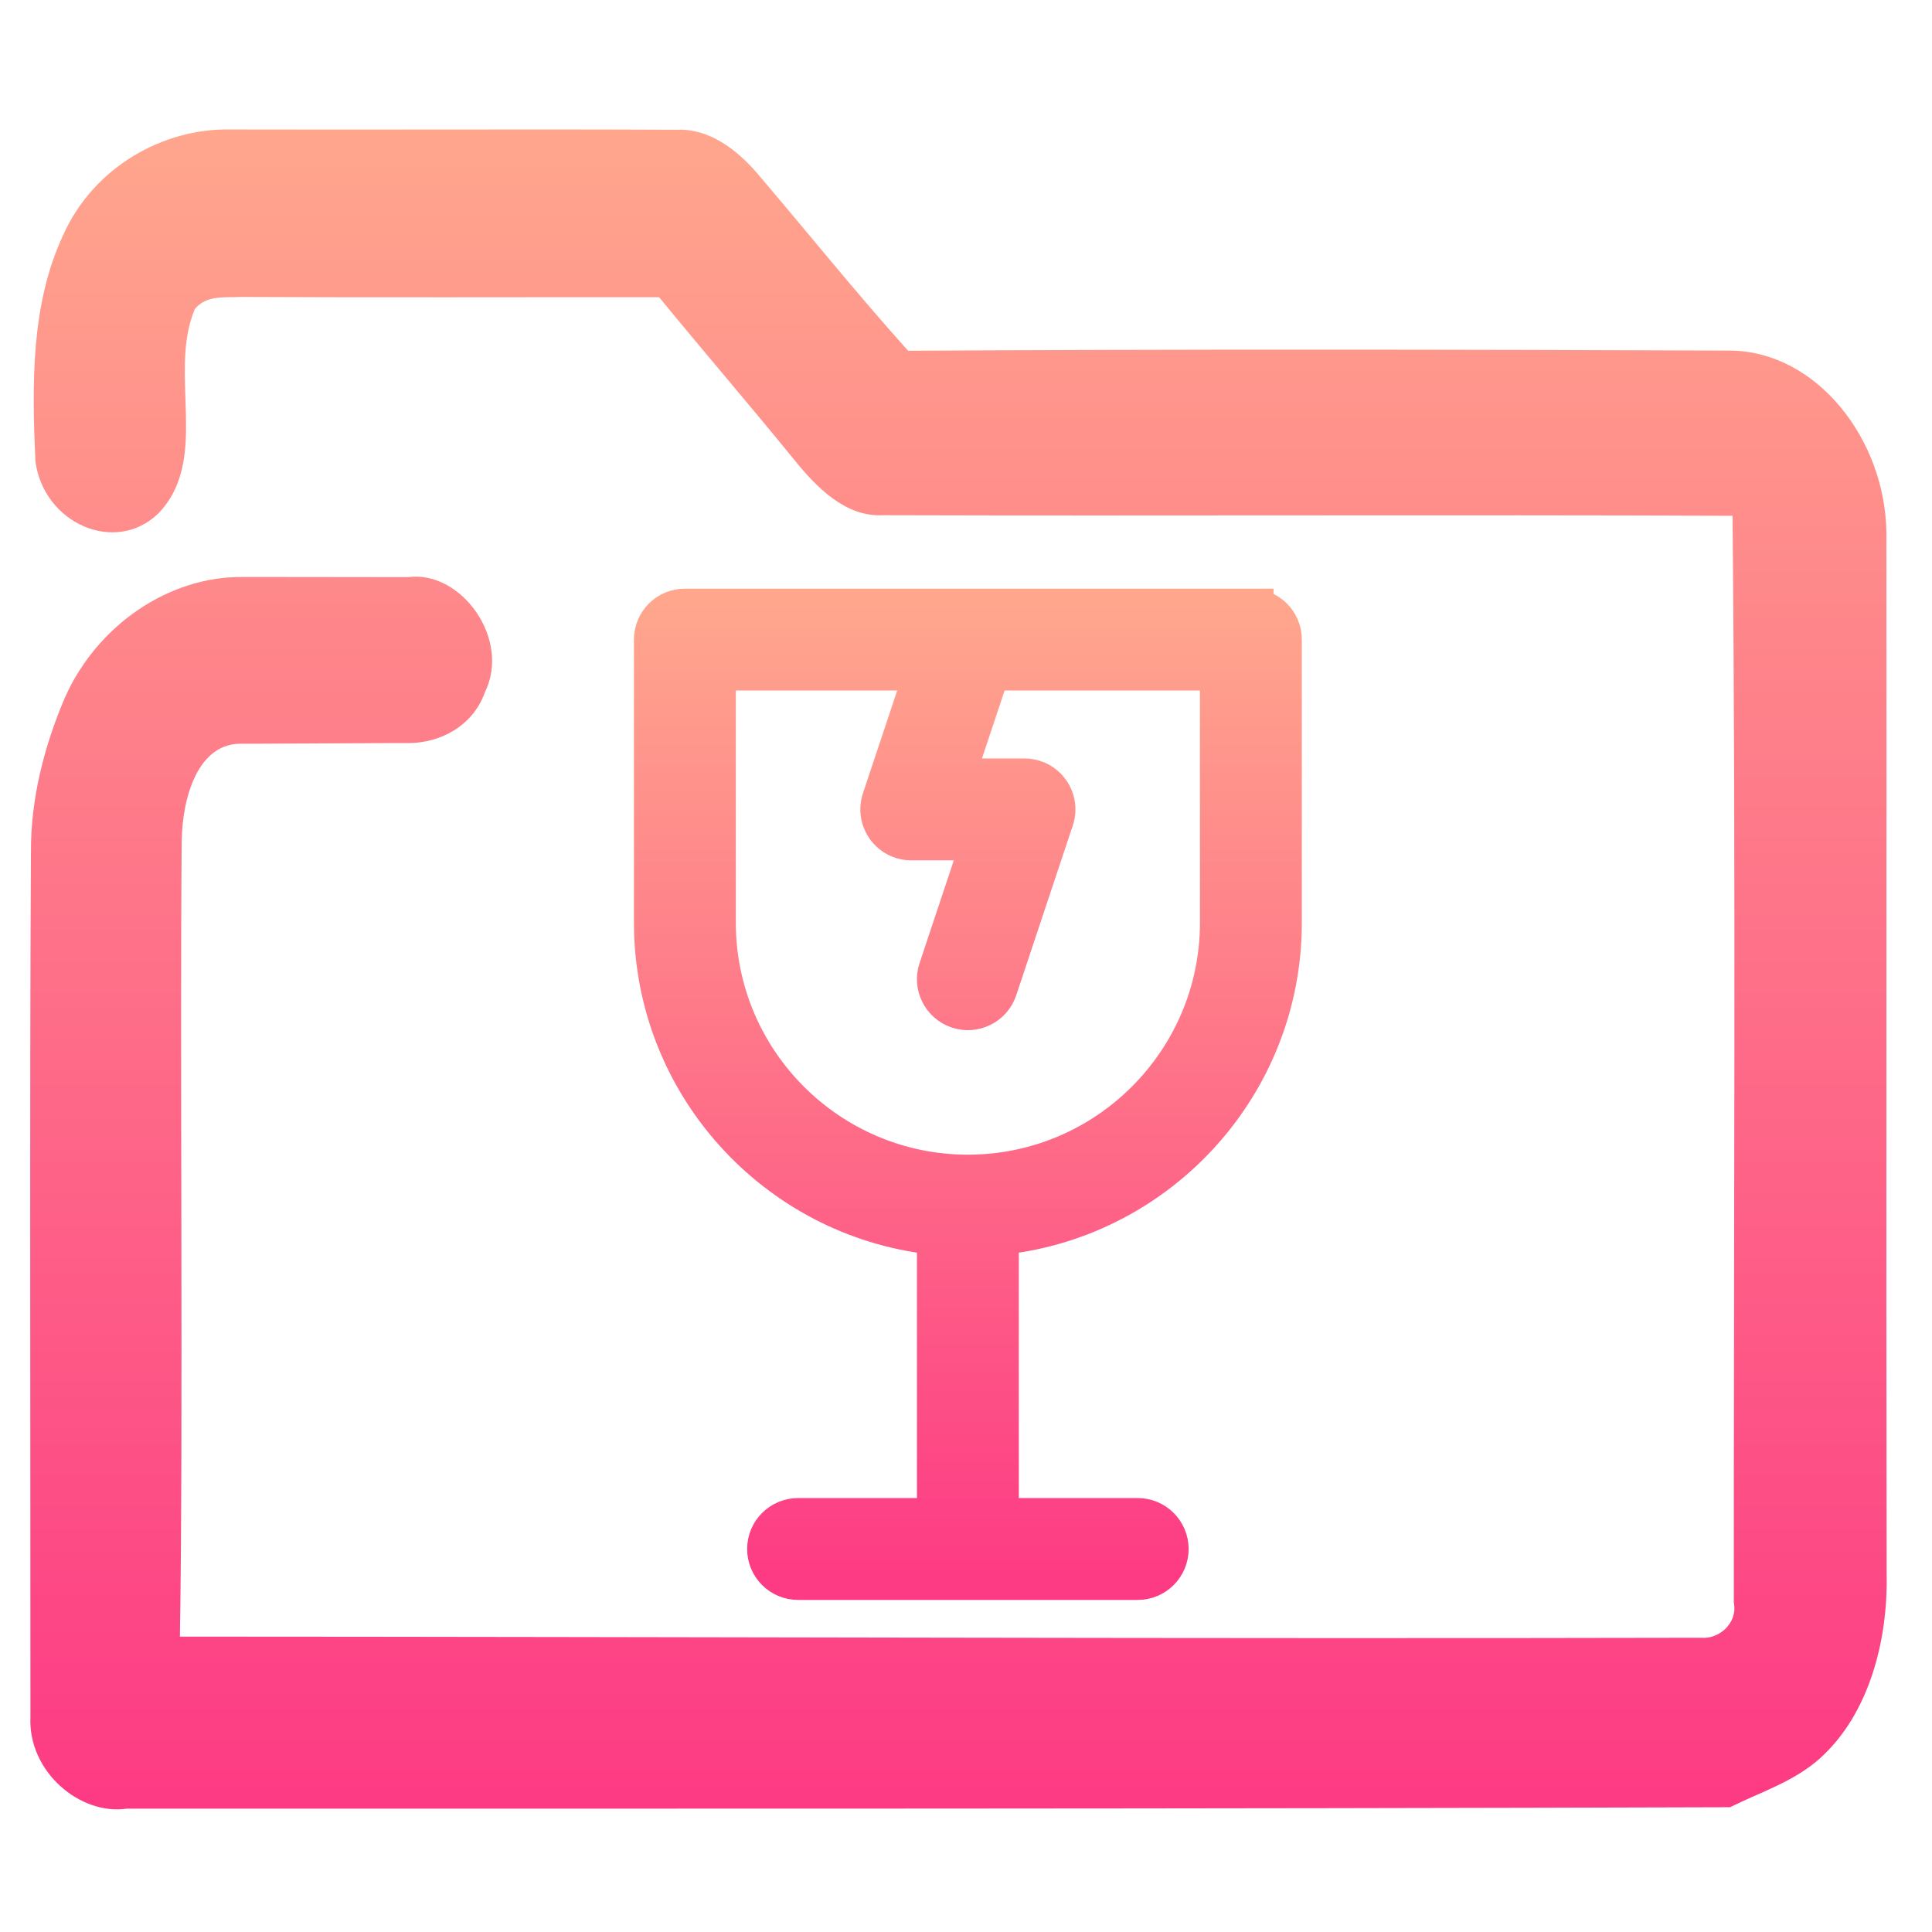
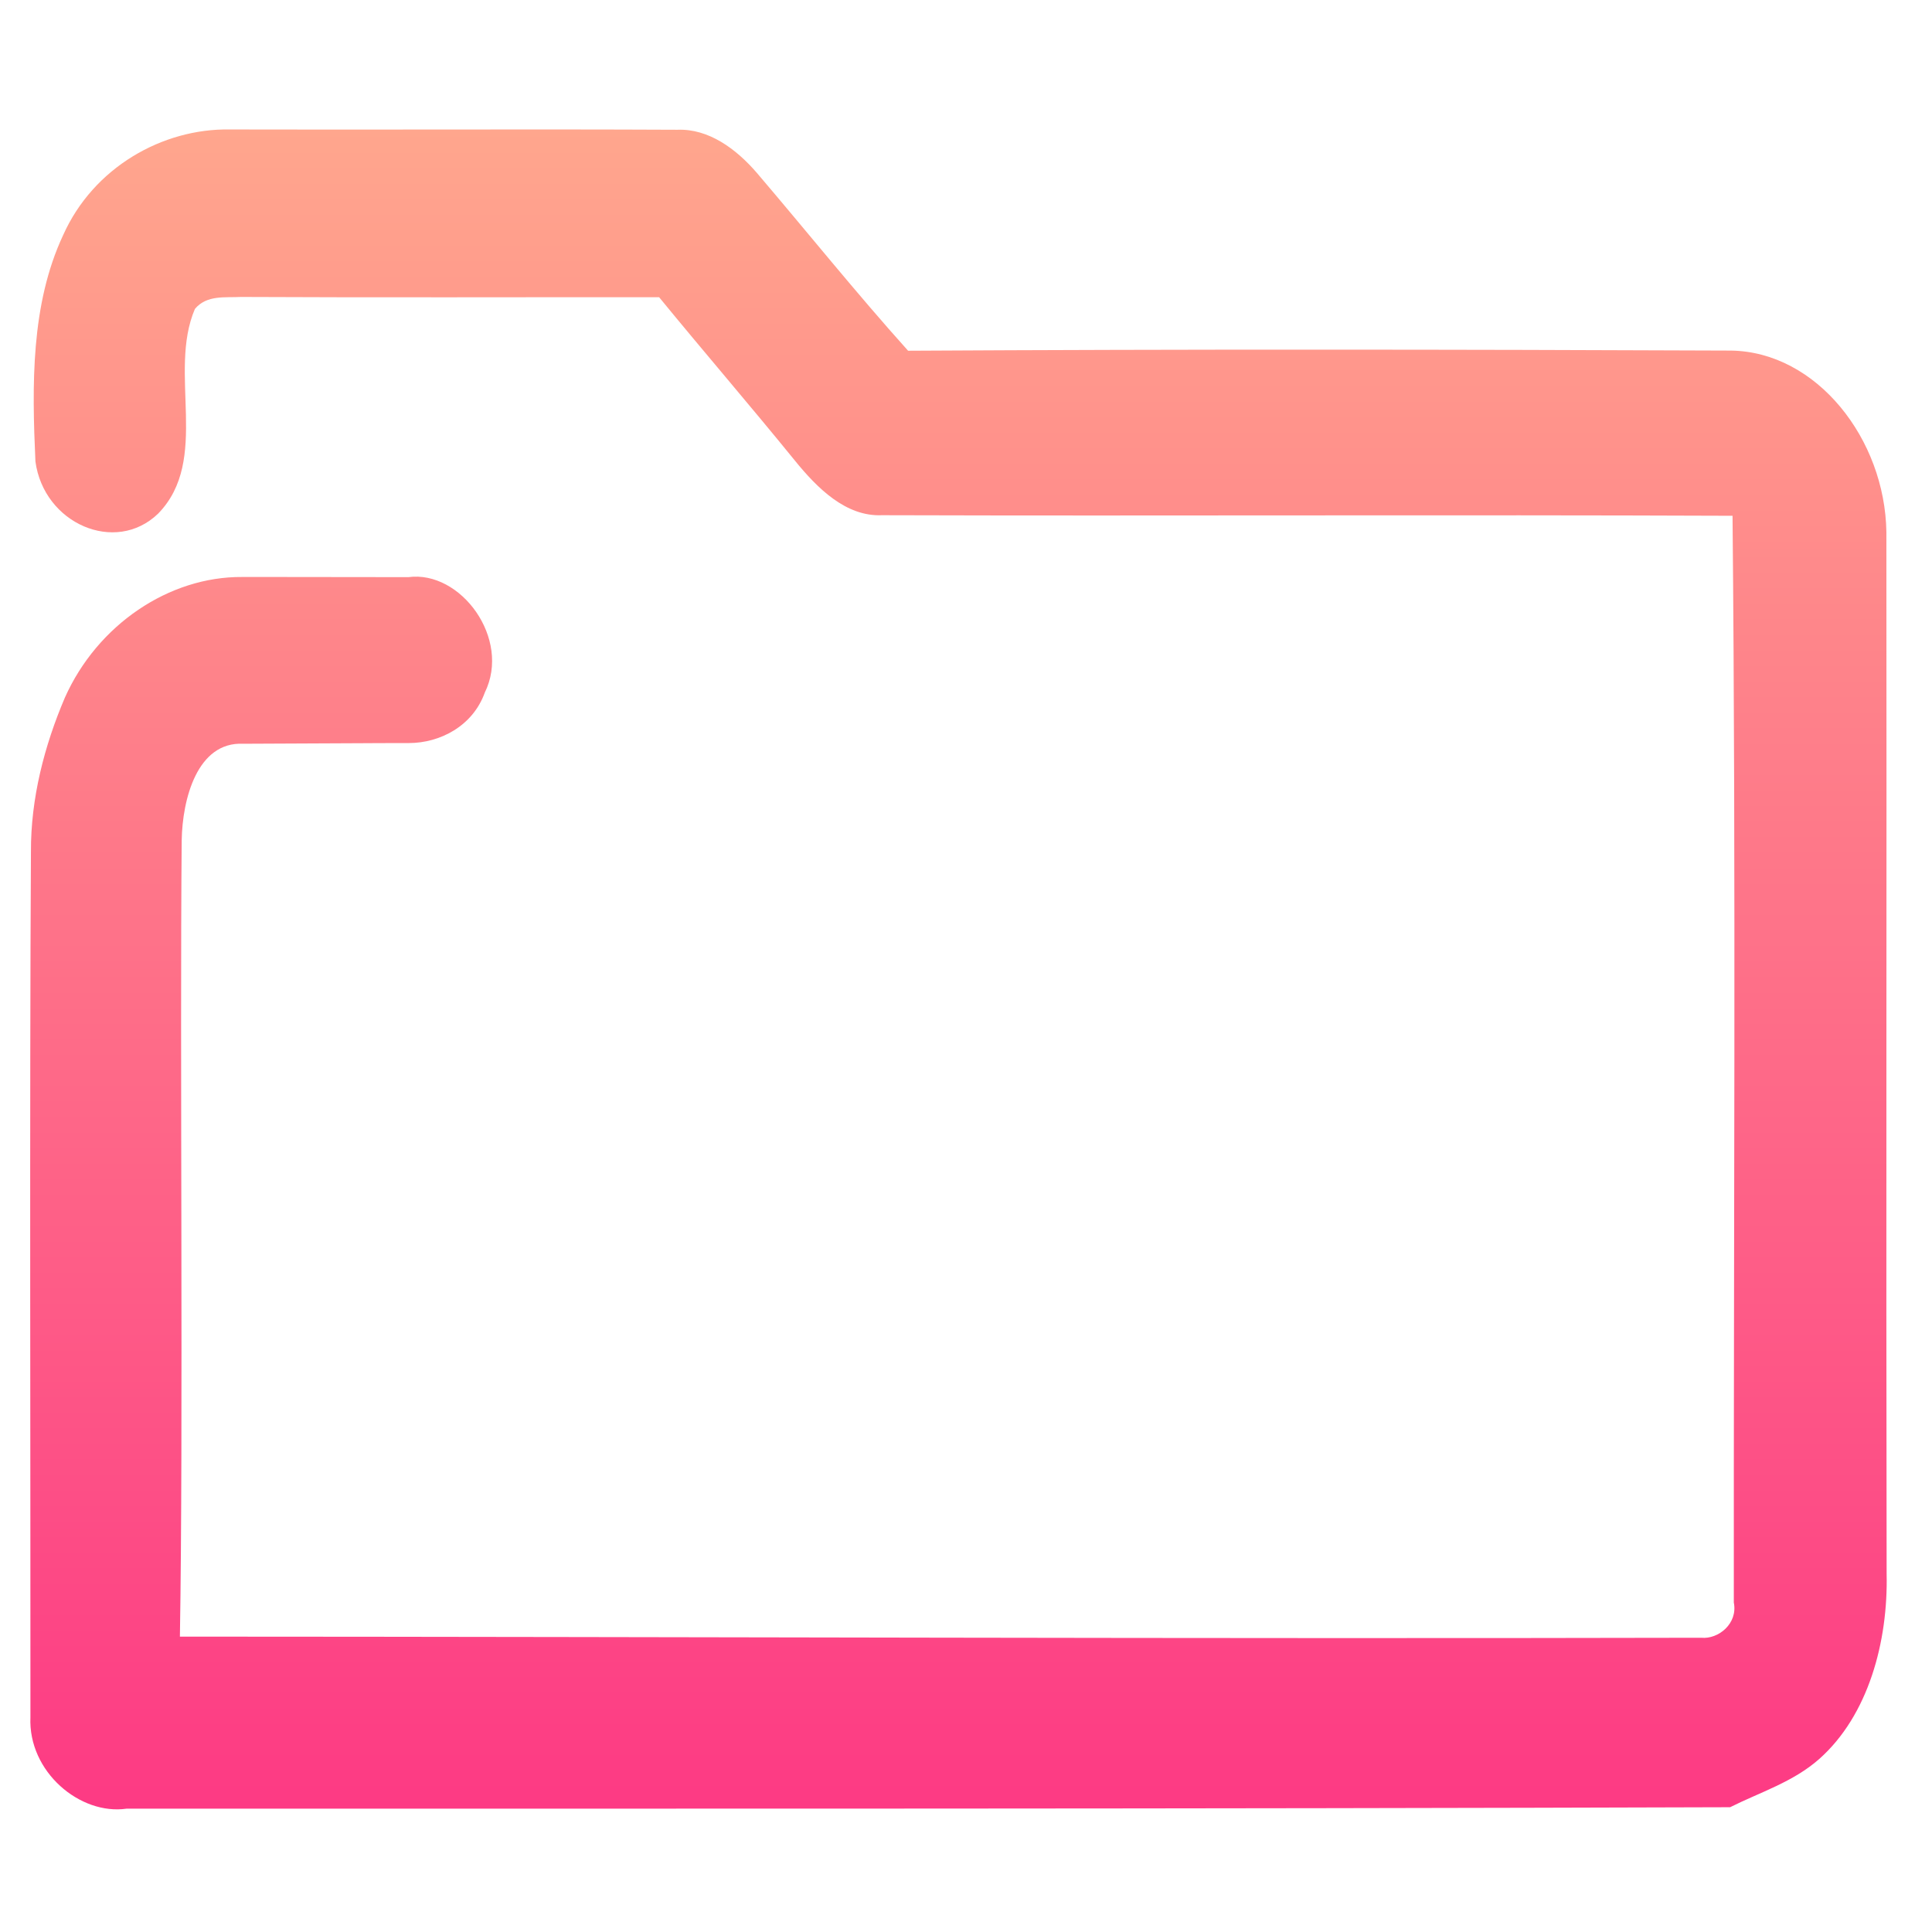
<svg xmlns="http://www.w3.org/2000/svg" width="128" height="128" viewBox="0 0 128 128" fill="none">
  <path d="M4.182 15.581C6.195 11.073 10.79 8.502 15.215 8.578C25.102 8.606 34.988 8.55 44.875 8.597C46.938 8.512 48.765 9.854 50.141 11.451C53.487 15.373 56.723 19.409 60.163 23.237C78.331 23.133 96.507 23.152 114.675 23.227C120.365 23.303 124.893 29.096 124.978 35.259C125.003 58.263 124.952 81.257 124.994 104.262C125.096 108.76 123.788 113.647 120.527 116.539C118.794 118.069 116.62 118.732 114.624 119.733C79.223 119.847 43.804 119.828 8.395 119.828C5.303 120.281 1.855 117.379 2.016 113.769C2.024 98.326 1.957 71.883 2.05 56.44C2.033 52.886 2.942 49.399 4.301 46.214C6.458 41.384 11.206 38.19 16.047 38.227C40.382 38.227 2.724 38.218 27.058 38.237C30.523 37.774 33.879 42.31 32.12 45.883C31.322 48.113 29.139 49.229 27.092 49.229C2.767 49.285 40.432 49.181 16.107 49.276C13.066 49.134 12.081 52.943 12.038 55.684C11.911 69.596 12.149 94.517 11.919 108.43C45.52 108.439 79.121 108.581 112.713 108.505C113.842 108.618 115.15 107.569 114.87 106.171C114.853 82.174 115.015 58.168 114.785 34.172C95.997 34.096 77.21 34.191 58.43 34.134C56.044 34.238 54.15 32.348 52.655 30.505C49.699 26.866 46.641 23.322 43.669 19.692C34.436 19.683 25.195 19.721 15.962 19.674C14.926 19.73 13.703 19.522 12.913 20.468C11.096 24.721 13.958 30.457 10.476 34.03C7.647 36.761 2.899 34.692 2.347 30.571C2.118 25.543 2.033 20.175 4.182 15.581Z" fill="url(#paint0_linear)" />
-   <path d="M83.375 40.053V40H82.875H45.375C44.063 40 43 41.063 43 42.375V61.125C43 71.971 51.215 80.931 61.75 82.116V100.25H52.875C51.563 100.25 50.5 101.314 50.5 102.625C50.5 103.936 51.563 105 52.875 105H75.375C76.687 105 77.75 103.936 77.75 102.625C77.75 101.314 76.687 100.25 75.375 100.25H66.5V82.116C77.035 80.931 85.25 71.971 85.25 61.125V42.375C85.25 41.235 84.447 40.282 83.375 40.053ZM65.837 44.75H80.5V61.125C80.5 70.154 73.154 77.5 64.125 77.5C55.096 77.5 47.75 70.154 47.75 61.125V44.75H60.83L58.122 52.874L58.122 52.874C57.88 53.598 58.002 54.394 58.448 55.014C58.895 55.633 59.611 56 60.375 56H64.58L61.872 64.124V64.124C61.457 65.368 62.13 66.713 63.374 67.128H63.374C64.618 67.543 65.963 66.87 66.378 65.626L70.128 54.376V54.376C70.369 53.652 70.248 52.855 69.802 52.236C69.355 51.617 68.638 51.25 67.875 51.25H63.67L65.837 44.75Z" fill="url(#paint1_linear)" stroke="url(#paint2_linear)" stroke-width="2" />
  <defs>
    <linearGradient id="paint0_linear" x1="63.5" y1="119.875" x2="63.5" y2="8.576" gradientUnits="userSpaceOnUse">
      <stop stop-color="#FD3A84" />
      <stop offset="1" stop-color="#FFA68D" />
    </linearGradient>
    <linearGradient id="paint1_linear" x1="64.125" y1="105" x2="64.125" y2="40" gradientUnits="userSpaceOnUse">
      <stop stop-color="#FD3A84" />
      <stop offset="1" stop-color="#FFA68D" />
    </linearGradient>
    <linearGradient id="paint2_linear" x1="64.125" y1="105" x2="64.125" y2="40" gradientUnits="userSpaceOnUse">
      <stop stop-color="#FD3A84" />
      <stop offset="1" stop-color="#FFA68D" />
    </linearGradient>
  </defs>
</svg>